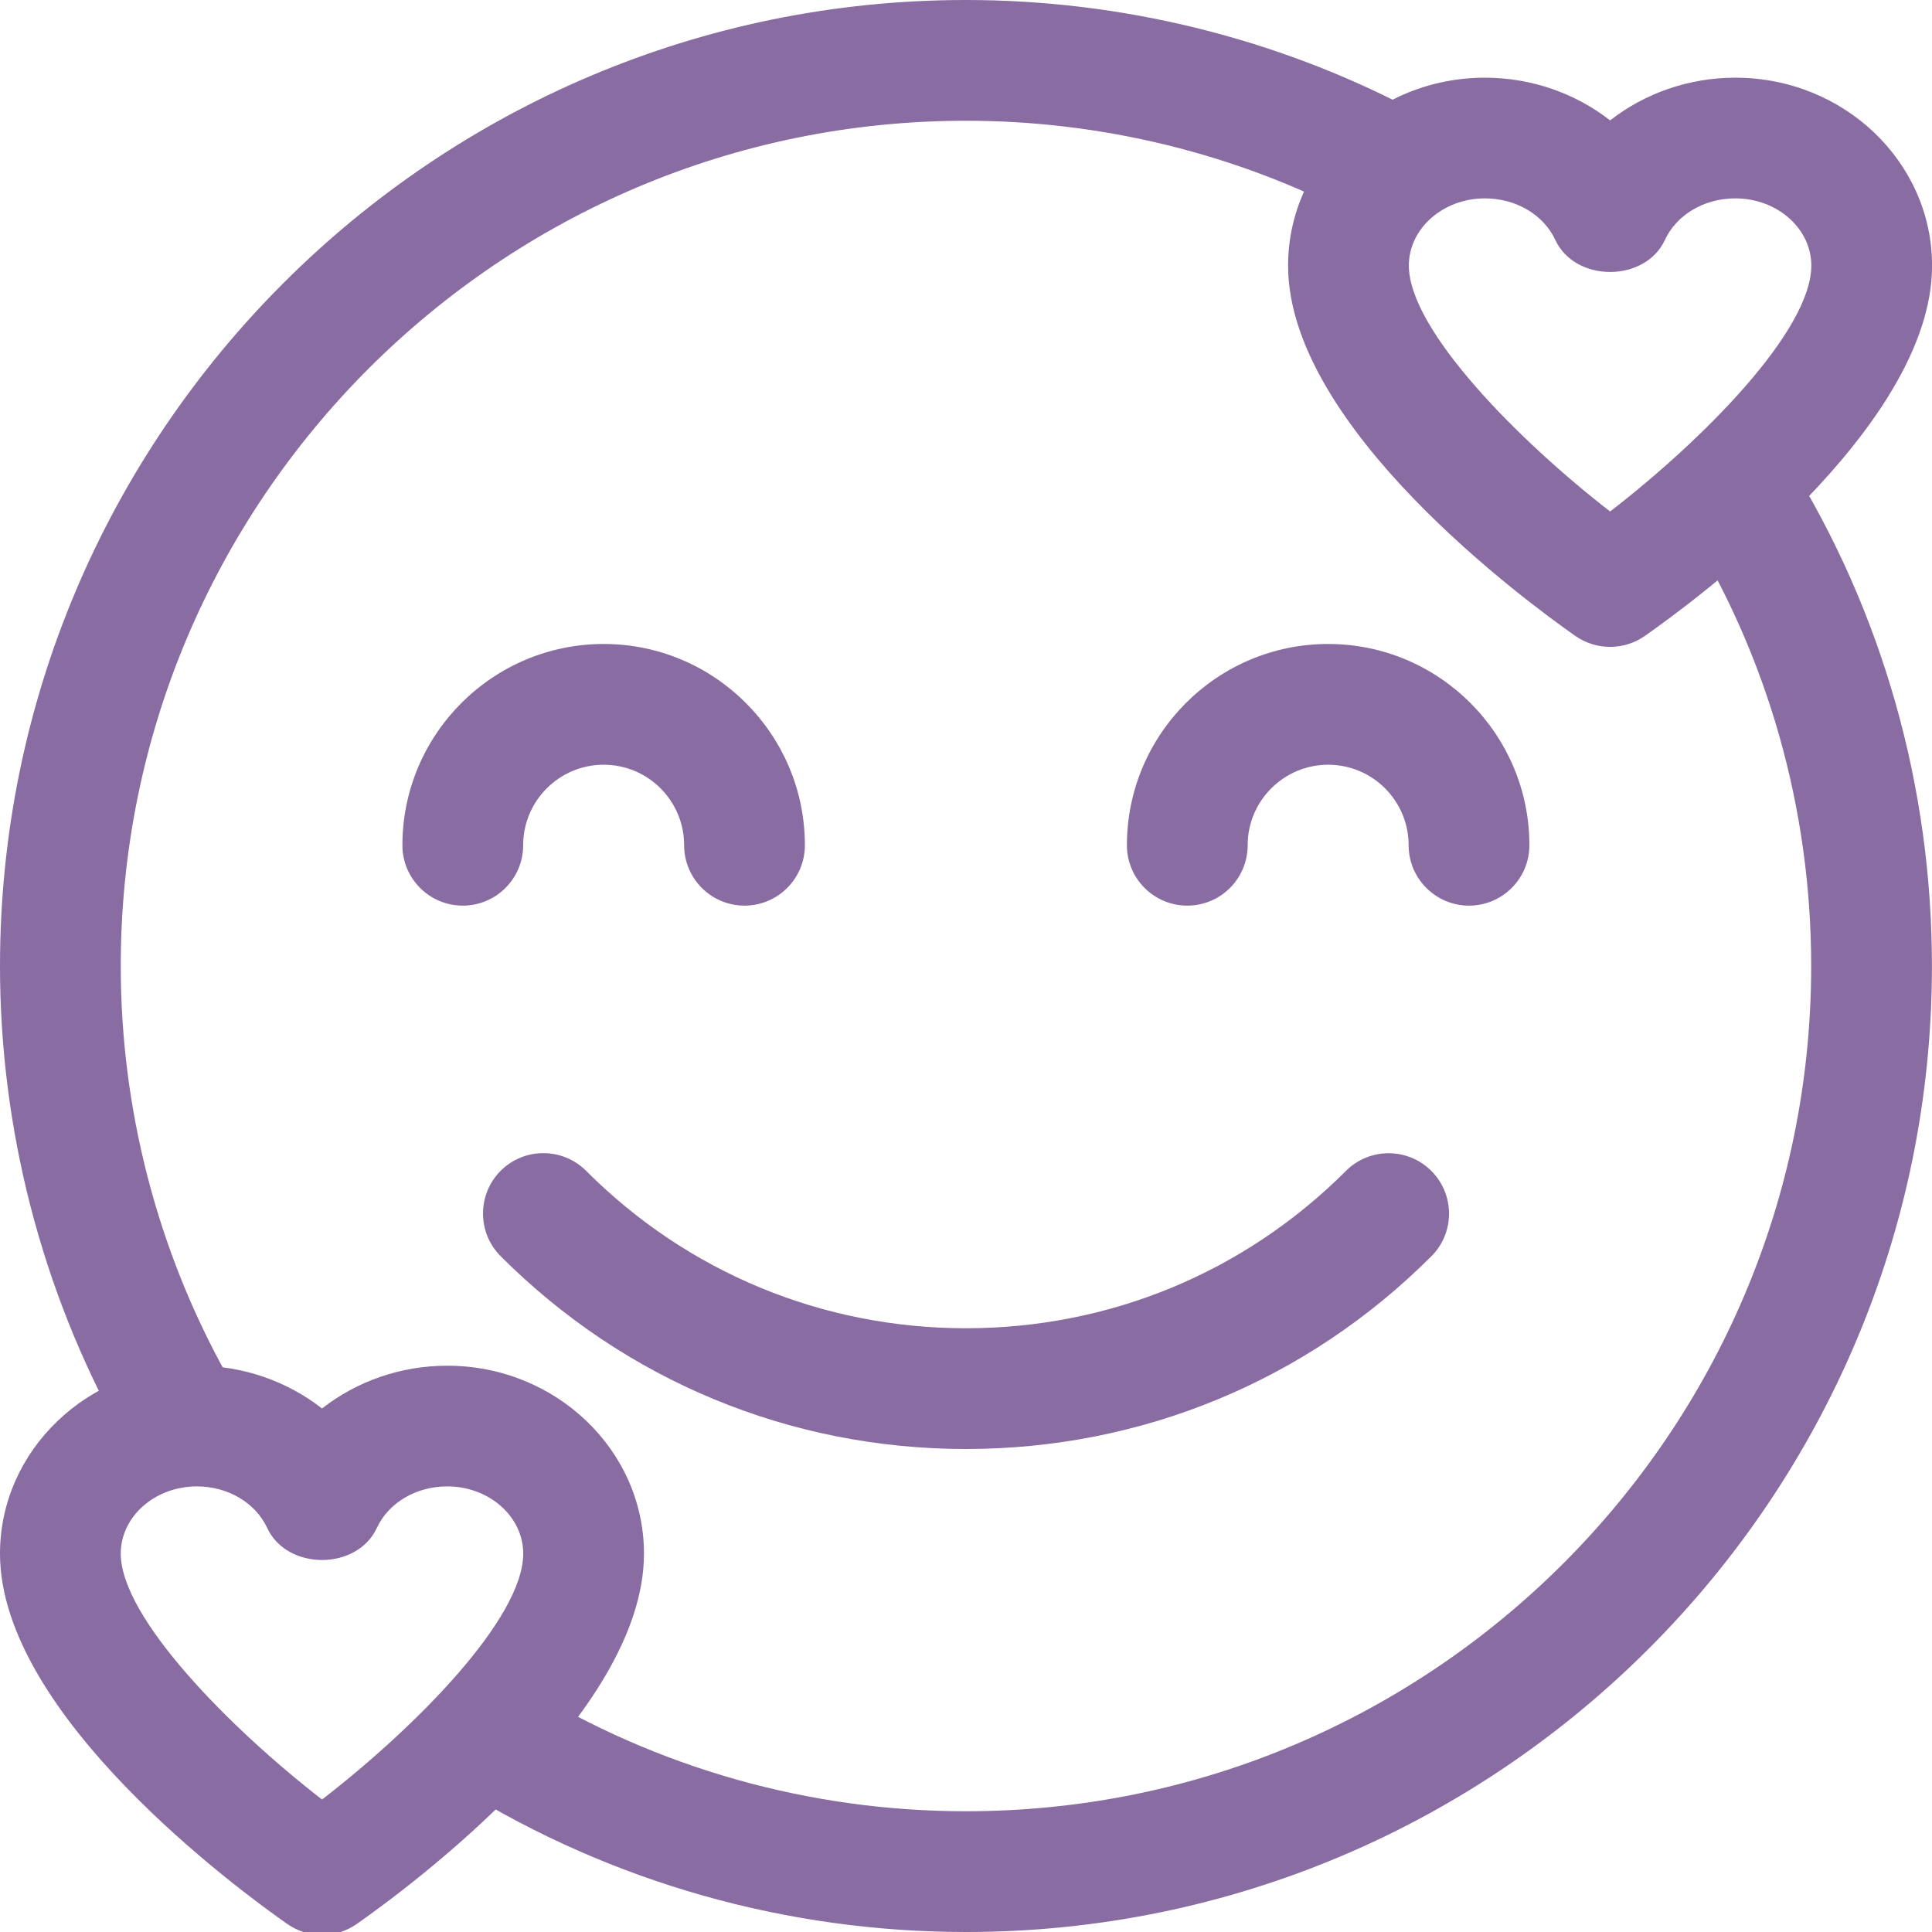
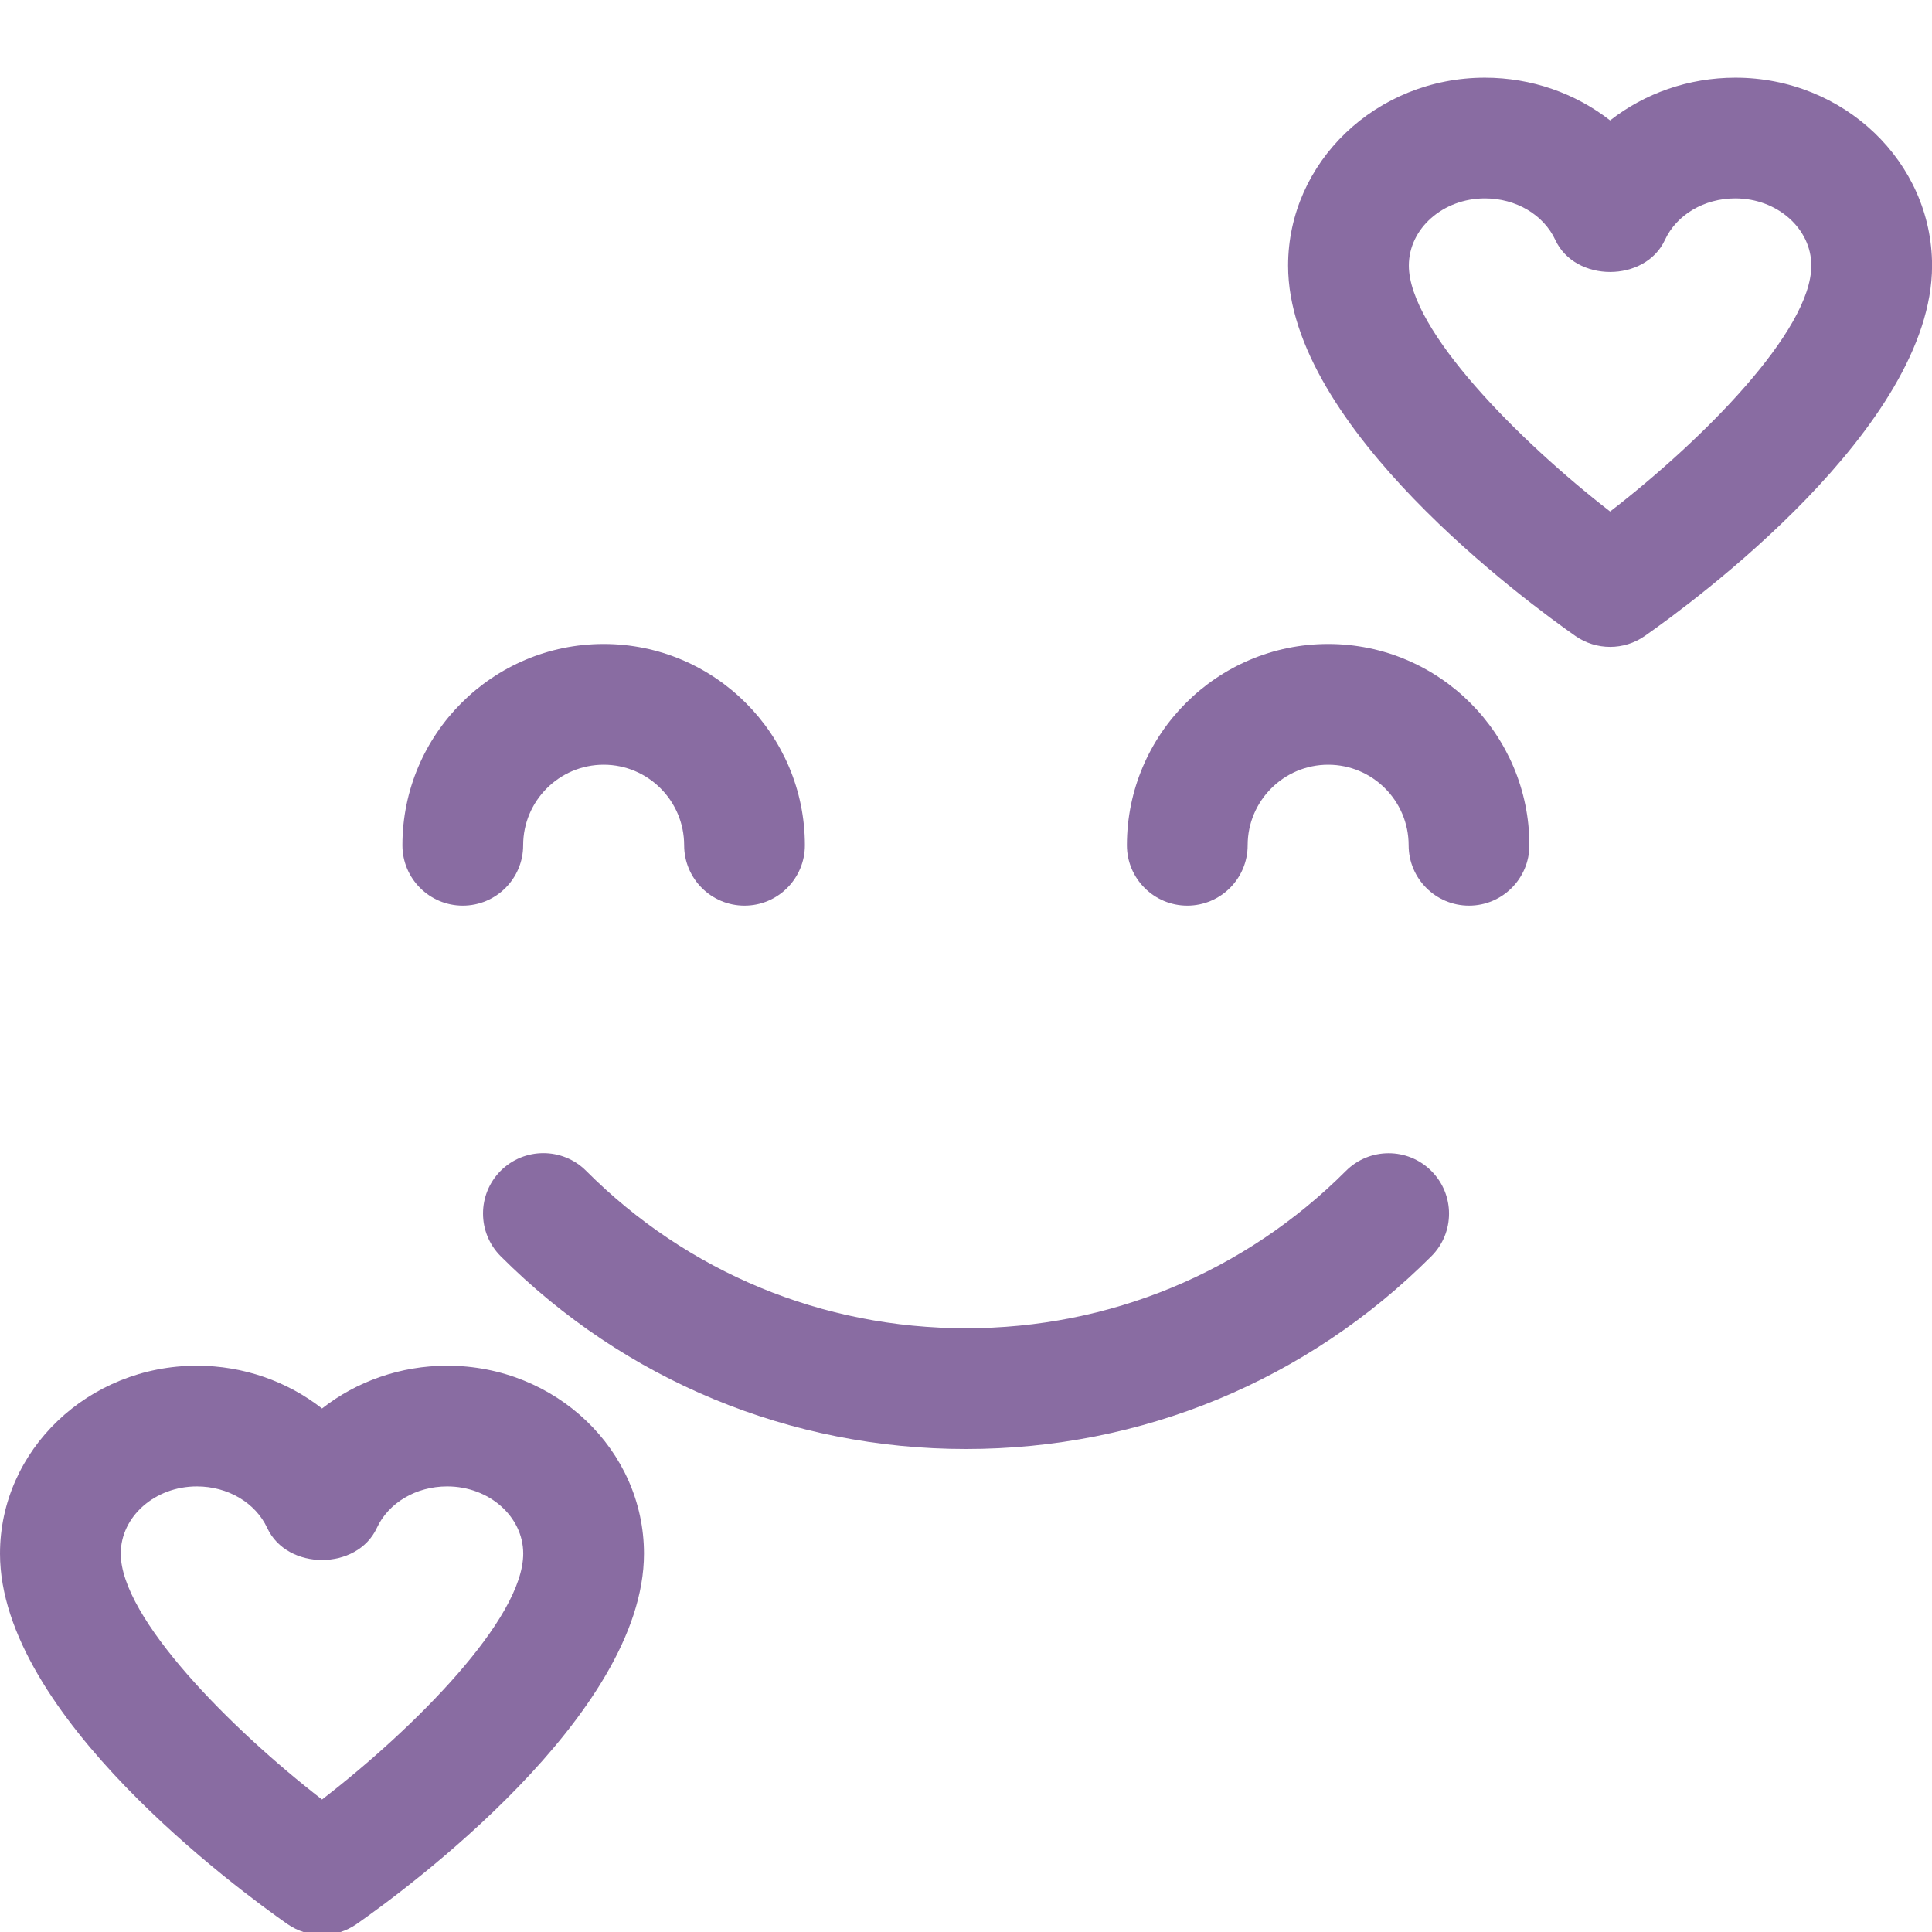
<svg xmlns="http://www.w3.org/2000/svg" width="28" height="28" viewBox="0 0 28 28" fill="none">
  <g clip-path="url(#clip0_616_1614)">
-     <path d="M2.507 21.197C2.199 21.197 1.901 21.035 1.741 20.747C0.603 18.694 0 16.36 0 14C0 6.28 6.28 0 14 0C16.25 0 18.482 0.548 20.455 1.584C20.883 1.81 21.048 2.338 20.823 2.766C20.6 3.194 20.071 3.36 19.641 3.134C17.918 2.228 15.968 1.75 14 1.75C7.245 1.75 1.75 7.245 1.75 14C1.75 16.064 2.276 18.103 3.272 19.899C3.506 20.321 3.353 20.854 2.932 21.089C2.796 21.162 2.651 21.197 2.507 21.197Z" fill="#896CA2" />
-     <path d="M13.999 28C11.405 28 8.875 27.284 6.682 25.929C6.27 25.676 6.143 25.136 6.396 24.725C6.65 24.316 7.19 24.186 7.6 24.441C9.518 25.624 11.731 26.25 13.999 26.25C20.754 26.25 26.249 20.755 26.249 14C26.249 11.729 25.624 9.52 24.439 7.614C24.185 7.203 24.312 6.664 24.722 6.409C25.133 6.152 25.672 6.28 25.926 6.691C27.283 8.874 27.999 11.402 27.999 14C27.999 21.72 21.719 28 13.999 28Z" fill="#896CA2" />
    <path d="M10.79 13.125C10.307 13.125 9.915 12.733 9.915 12.25C9.915 11.607 9.393 11.083 8.749 11.083C8.105 11.083 7.582 11.607 7.582 12.25C7.582 12.733 7.19 13.125 6.707 13.125C6.224 13.125 5.832 12.733 5.832 12.25C5.832 10.642 7.14 9.333 8.749 9.333C10.357 9.333 11.665 10.642 11.665 12.25C11.665 12.733 11.273 13.125 10.79 13.125Z" fill="#896CA2" />
    <path d="M21.29 13.125C20.807 13.125 20.415 12.733 20.415 12.25C20.415 11.607 19.893 11.083 19.249 11.083C18.605 11.083 18.082 11.607 18.082 12.25C18.082 12.733 17.69 13.125 17.207 13.125C16.724 13.125 16.332 12.733 16.332 12.25C16.332 10.642 17.64 9.333 19.249 9.333C20.858 9.333 22.165 10.642 22.165 12.25C22.165 12.733 21.773 13.125 21.29 13.125Z" fill="#896CA2" />
    <path d="M14 21C11.452 21 9.058 20.009 7.256 18.206C6.915 17.864 6.915 17.31 7.256 16.968C7.598 16.627 8.152 16.627 8.494 16.968C9.964 18.441 11.919 19.25 14 19.25C16.08 19.25 18.035 18.441 19.506 16.97C19.848 16.628 20.402 16.628 20.744 16.97C21.086 17.311 21.086 17.866 20.744 18.207C18.942 20.009 16.548 21 14 21Z" fill="#896CA2" />
    <path d="M23.335 9.375C23.16 9.375 22.985 9.323 22.833 9.218C22.139 8.731 18.668 6.192 18.668 3.85C18.668 2.347 19.948 1.126 21.52 1.126C22.196 1.126 22.833 1.353 23.335 1.745C23.836 1.353 24.473 1.126 25.149 1.126C26.721 1.125 28.001 2.347 28.001 3.85C28.001 6.192 24.53 8.733 23.836 9.218C23.685 9.323 23.51 9.375 23.335 9.375ZM21.52 2.875C20.913 2.875 20.418 3.312 20.418 3.849C20.418 4.782 22.013 6.389 23.335 7.413C24.68 6.375 26.251 4.793 26.251 3.849C26.251 3.312 25.757 2.875 25.149 2.875C24.698 2.875 24.298 3.112 24.129 3.478C23.842 4.096 22.828 4.096 22.541 3.478C22.371 3.112 21.971 2.875 21.52 2.875Z" fill="#896CA2" />
    <path d="M4.667 28.043C4.492 28.043 4.317 27.99 4.165 27.885C3.471 27.398 0 24.859 0 22.517C0 21.015 1.28 19.793 2.853 19.793C3.528 19.793 4.165 20.02 4.667 20.413C5.168 20.02 5.805 19.793 6.481 19.793C8.053 19.792 9.333 21.015 9.333 22.517C9.333 24.859 5.862 27.4 5.168 27.885C5.017 27.99 4.842 28.043 4.667 28.043ZM2.853 21.542C2.245 21.542 1.75 21.979 1.75 22.516C1.75 23.449 3.345 25.056 4.667 26.08C6.012 25.042 7.583 23.46 7.583 22.516C7.583 21.979 7.089 21.542 6.481 21.542C6.03 21.542 5.63 21.779 5.461 22.145C5.174 22.763 4.16 22.763 3.873 22.145C3.703 21.779 3.303 21.542 2.853 21.542Z" fill="#896CA2" />
  </g>
  <defs>
    <clipPath id="clip0_616_1614">
      <rect width="28" height="28" fill="white" />
    </clipPath>
  </defs>
</svg>